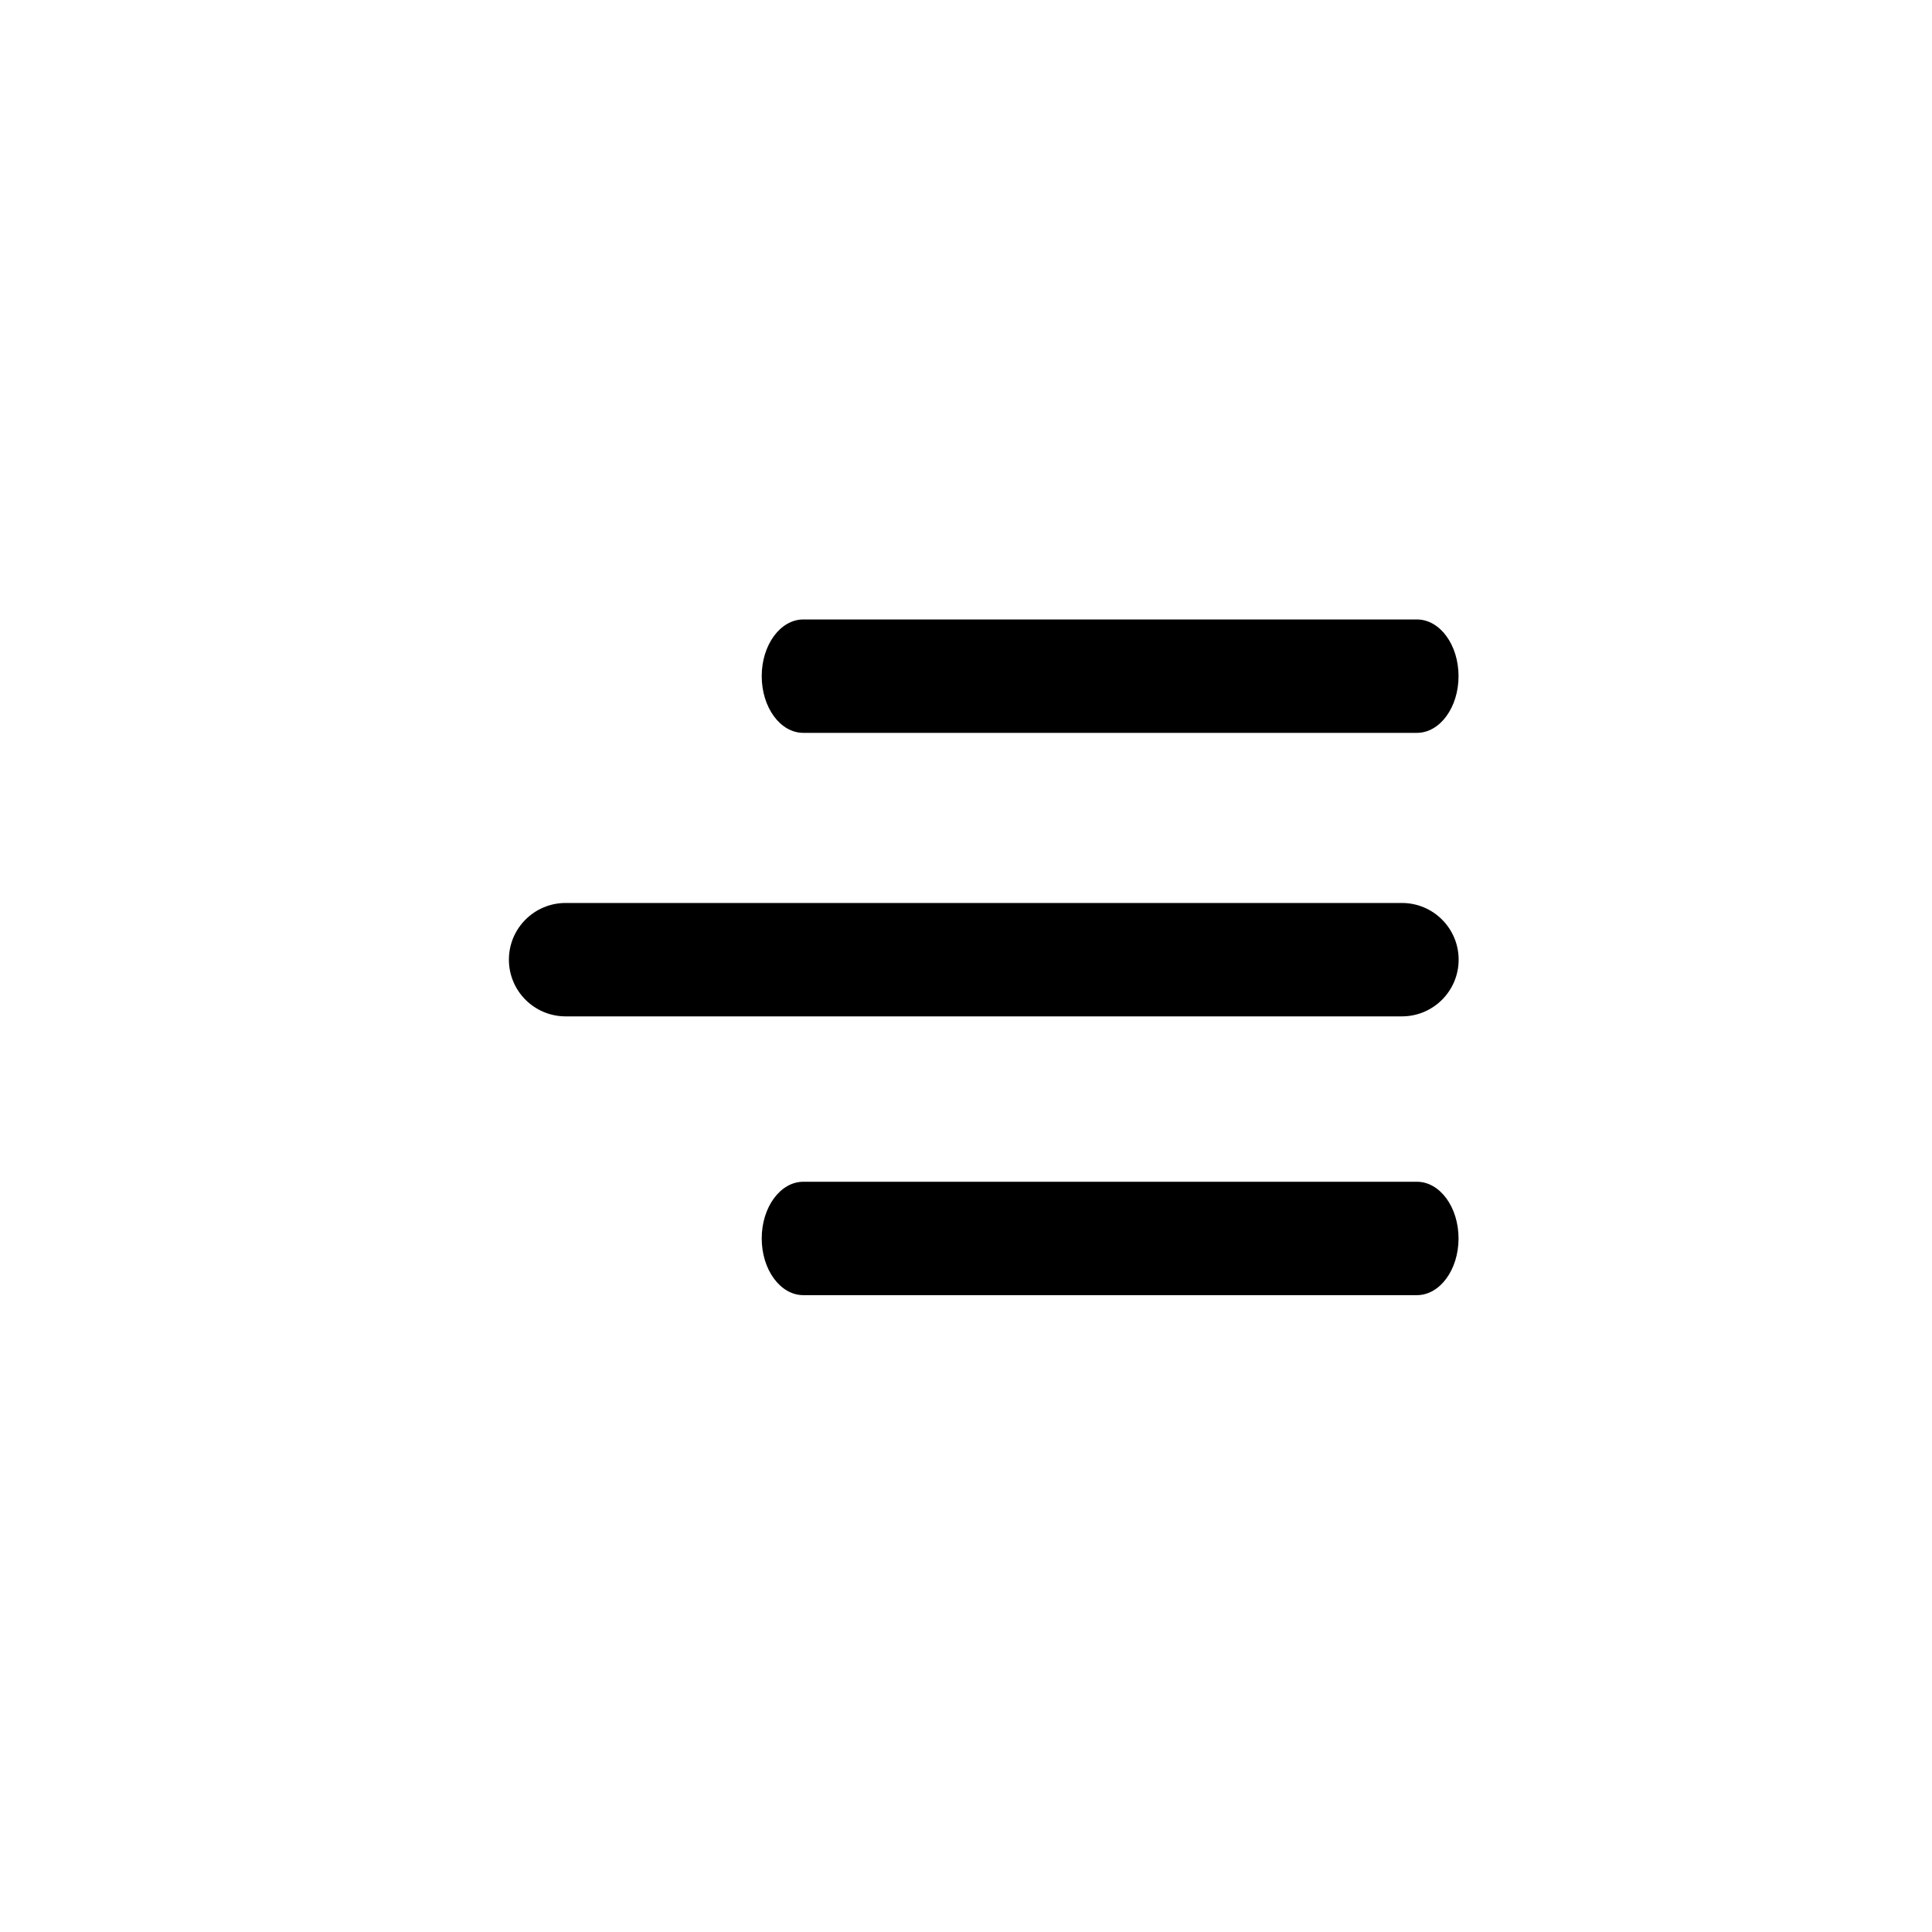
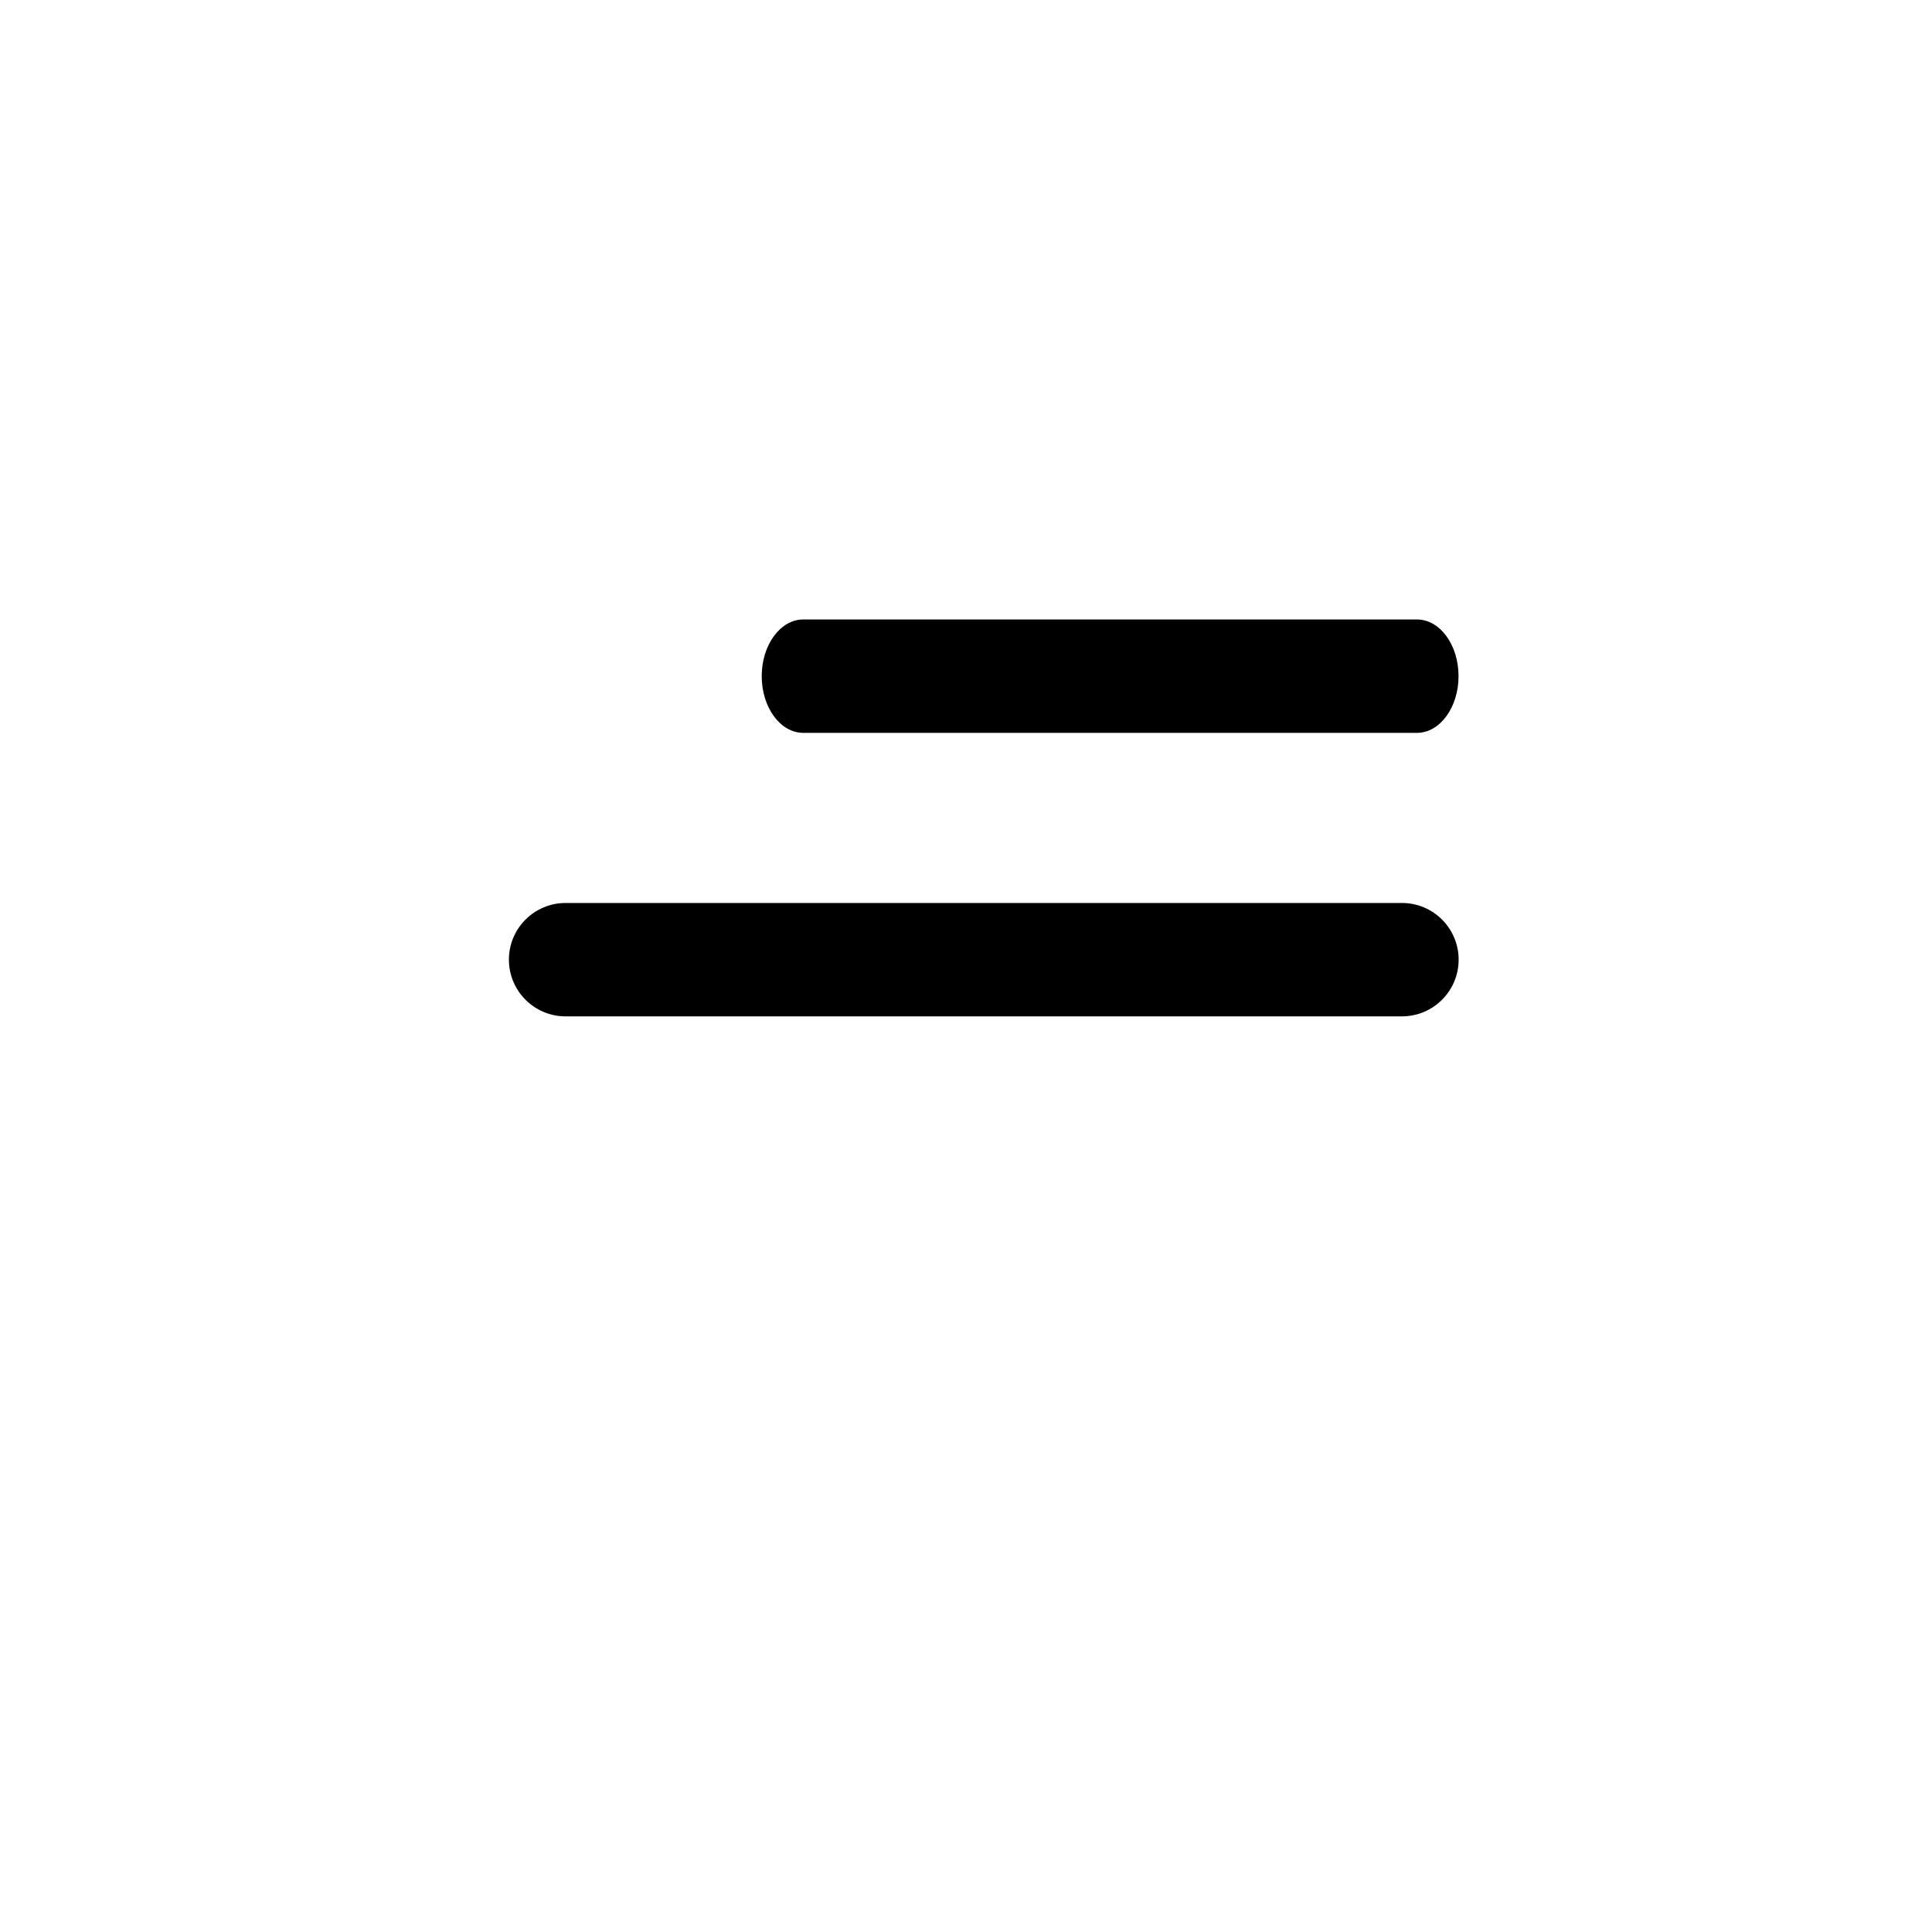
<svg xmlns="http://www.w3.org/2000/svg" version="1.1" id="Layer_1" x="0px" y="0px" width="98px" height="98px" viewBox="0 0 98 98" enable-background="new 0 0 98 98" xml:space="preserve">
  <g id="icon_menu" transform="translate(-887 -3623)">
-     <rect id="Rectangle_26" x="887" y="3623" fill="none" width="98" height="98" />
    <g id="noun-menu-592440" transform="translate(517.69 3197.422)">
      <path id="Path_46" d="M410.058,462.752h31.125c1.165,0,2.111-1.289,2.111-2.876S442.352,457,441.183,457h-31.125    c-1.165,0-2.11,1.289-2.11,2.876S408.891,462.752,410.058,462.752z" />
      <path id="Path_47" d="M440.419,471.381H398c-1.588,0-2.876,1.288-2.876,2.876c0,1.588,1.288,2.876,2.876,2.876h42.423    c1.588,0,2.876-1.288,2.876-2.876c0-1.588-1.288-2.876-2.876-2.876l0,0H440.419z" />
-       <path id="Path_48" d="M441.183,485.522h-31.125c-1.165,0-2.11,1.289-2.11,2.876s0.945,2.876,2.11,2.876h31.125    c1.165,0,2.111-1.289,2.111-2.876S442.35,485.522,441.183,485.522z" />
    </g>
  </g>
</svg>